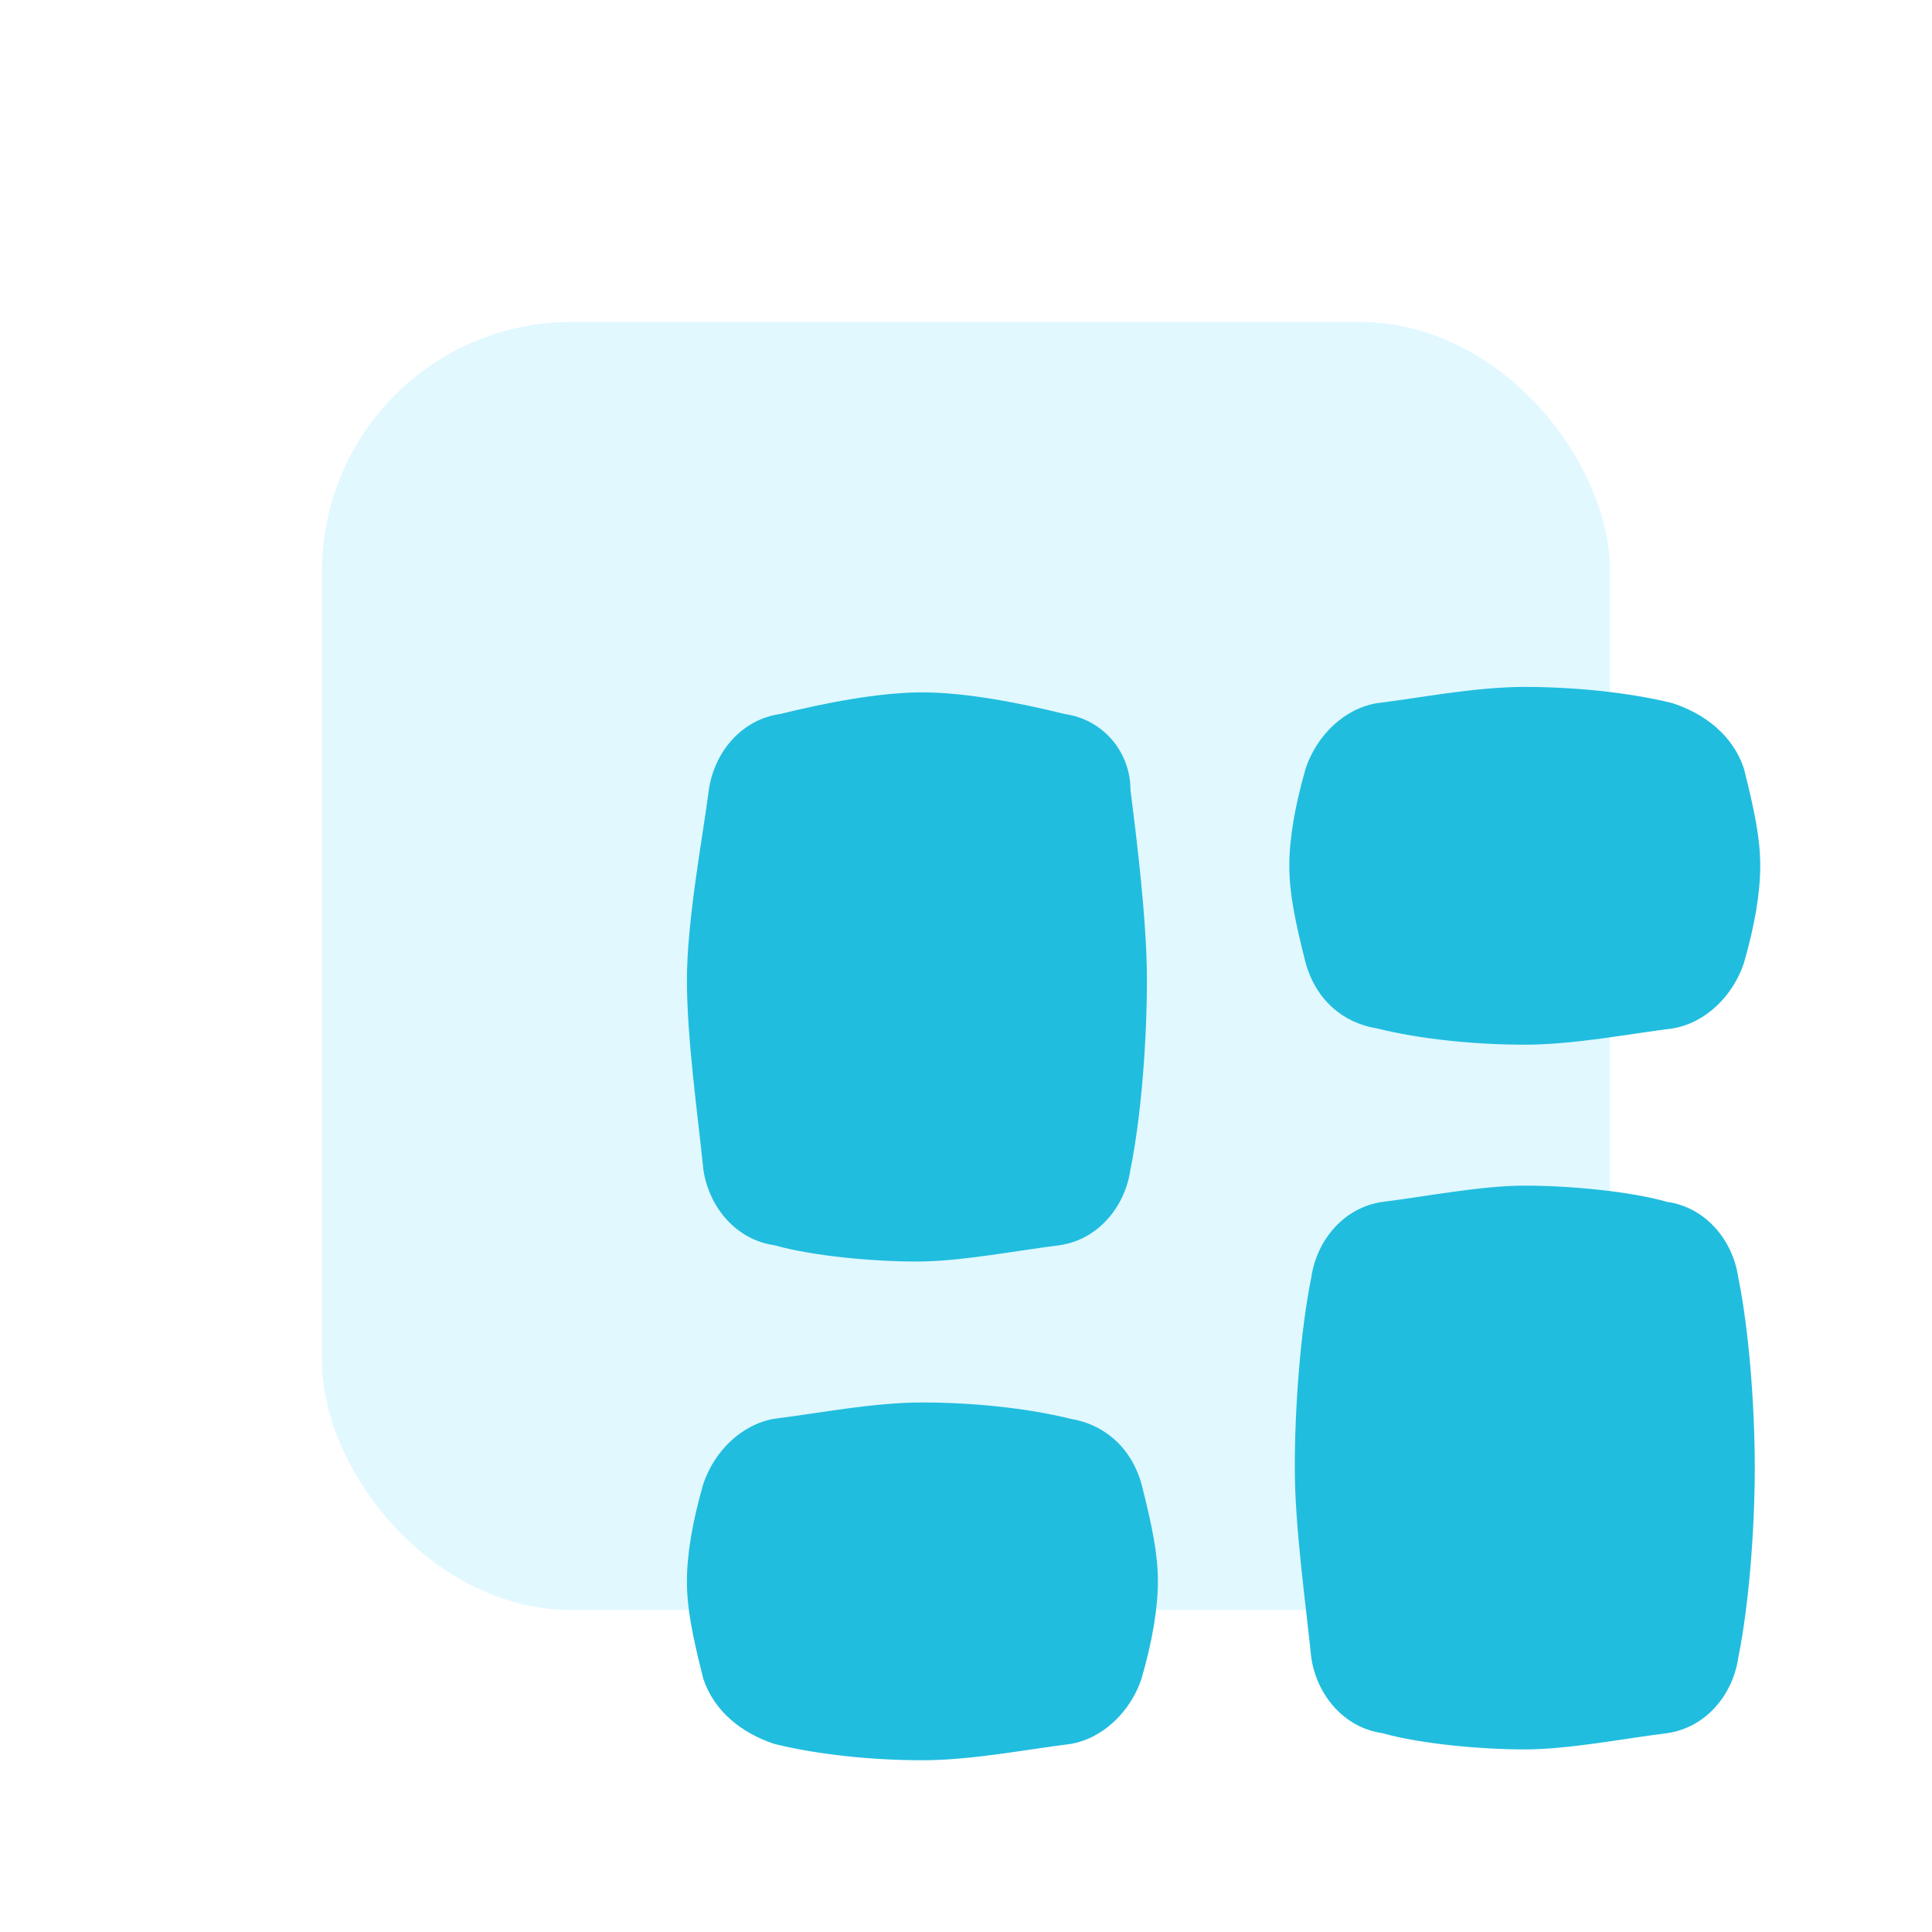
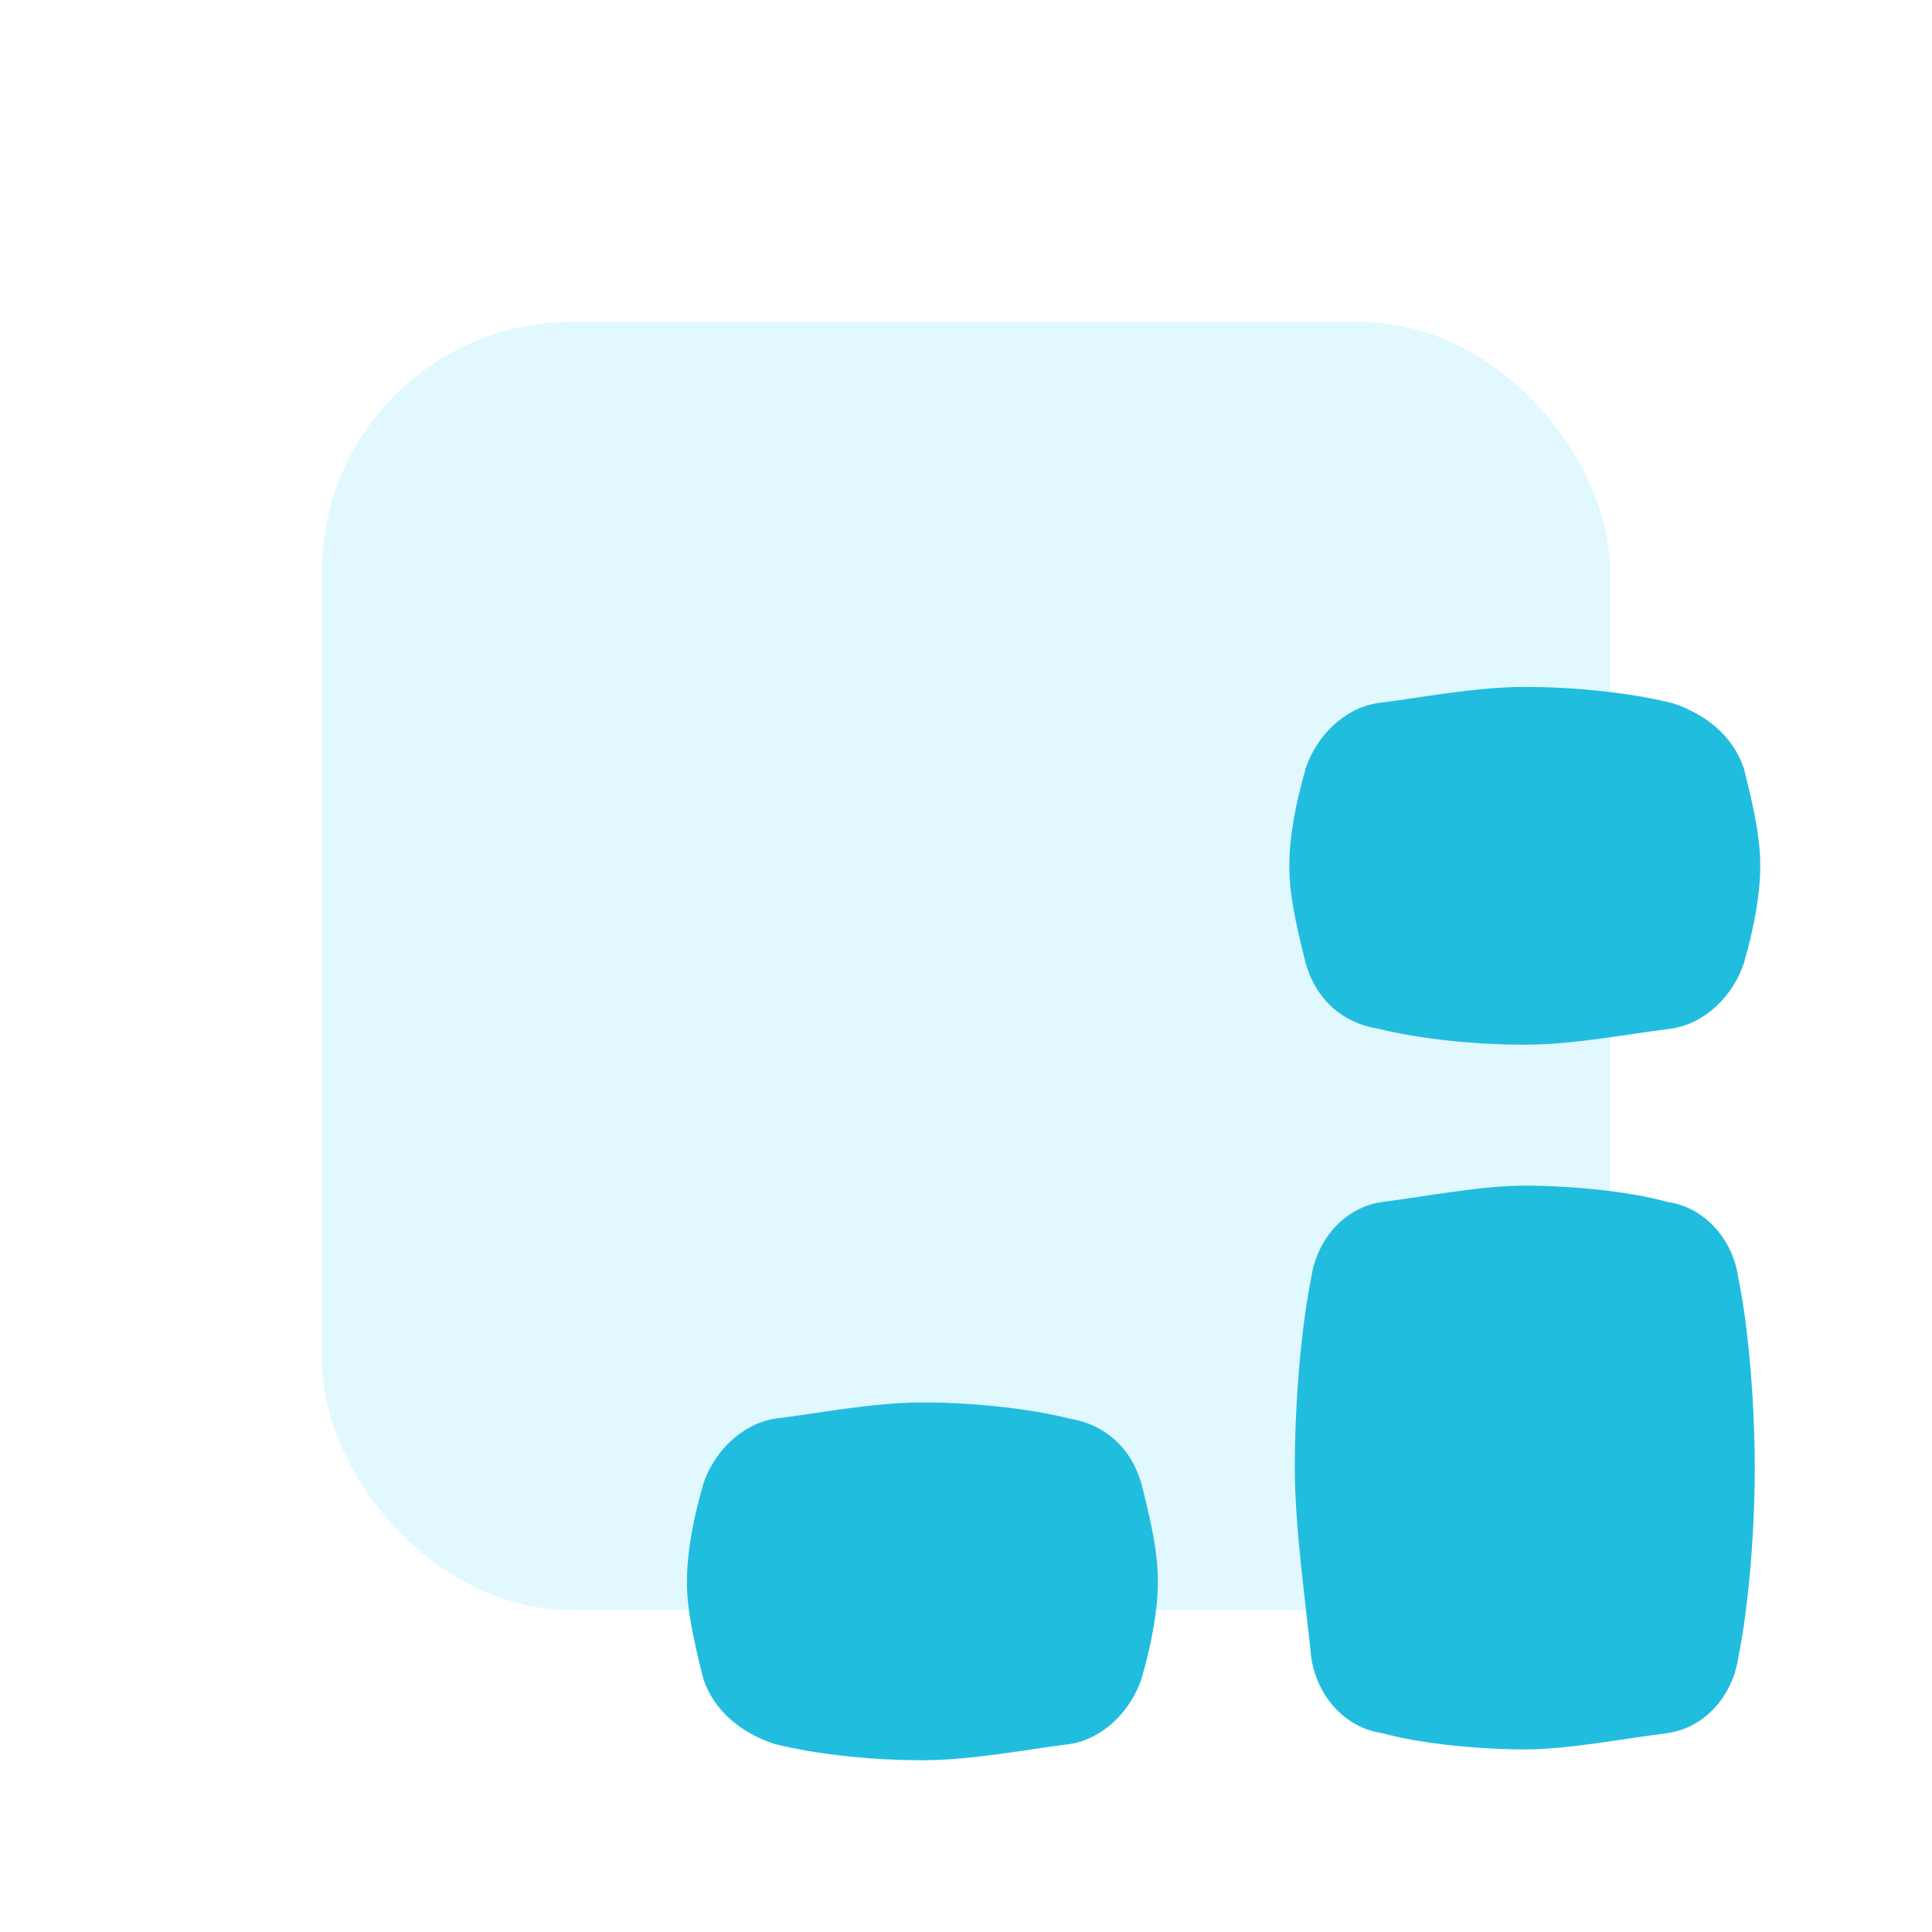
<svg xmlns="http://www.w3.org/2000/svg" width="60" height="60" viewBox="0 0 60 60" fill="none">
  <g filter="url(#filter0_f_11448_143302)">
    <rect x="10" y="10" width="40" height="40" rx="7.742" fill="#E1F8FF" />
  </g>
-   <path d="M33.068 22.175C31.707 21.838 30.006 21.502 28.646 21.502C27.285 21.502 25.585 21.838 24.224 22.175C23.034 22.343 22.183 23.353 22.013 24.532C21.843 25.879 21.333 28.572 21.333 30.424C21.333 32.276 21.673 34.633 21.843 36.316C22.013 37.495 22.864 38.505 24.054 38.673C25.245 39.01 27.115 39.178 28.476 39.178C29.836 39.178 31.537 38.842 32.898 38.673C34.088 38.505 34.938 37.495 35.108 36.316C35.449 34.633 35.619 32.276 35.619 30.424C35.619 28.572 35.279 25.879 35.108 24.532C35.108 23.353 34.258 22.343 33.068 22.175Z" fill="#21BDDF" />
  <path d="M51.775 37.326C50.585 36.989 48.714 36.821 47.353 36.821C45.993 36.821 44.292 37.158 42.932 37.326C41.741 37.495 40.891 38.505 40.721 39.683C40.381 41.367 40.211 43.724 40.211 45.575C40.211 47.427 40.551 49.784 40.721 51.468C40.891 52.646 41.741 53.656 42.932 53.825C44.122 54.161 45.993 54.33 47.353 54.33C48.714 54.33 50.415 53.993 51.775 53.825C52.966 53.656 53.816 52.646 53.986 51.468C54.326 49.784 54.496 47.427 54.496 45.575C54.496 43.724 54.326 41.367 53.986 39.683C53.816 38.505 52.966 37.495 51.775 37.326Z" fill="#21BDDF" />
  <path d="M33.238 44.06C31.877 43.724 30.177 43.555 28.646 43.555C27.115 43.555 25.415 43.892 24.054 44.06C23.034 44.229 22.183 45.07 21.843 46.08C21.503 47.259 21.333 48.269 21.333 49.111C21.333 49.953 21.503 50.794 21.843 52.141C22.183 53.151 23.034 53.825 24.054 54.161C25.415 54.498 27.115 54.666 28.646 54.666C30.177 54.666 31.877 54.33 33.238 54.161C34.258 53.993 35.108 53.151 35.449 52.141C35.789 50.963 35.959 49.953 35.959 49.111C35.959 48.269 35.789 47.427 35.449 46.08C35.108 44.902 34.258 44.229 33.238 44.06Z" fill="#21BDDF" />
  <path d="M42.762 31.939C44.122 32.276 45.823 32.444 47.353 32.444C48.884 32.444 50.585 32.107 51.945 31.939C52.966 31.771 53.816 30.929 54.156 29.919C54.496 28.74 54.666 27.73 54.666 26.889C54.666 26.047 54.496 25.205 54.156 23.858C53.816 22.848 52.966 22.175 51.945 21.838C50.585 21.501 48.884 21.333 47.353 21.333C45.823 21.333 44.122 21.67 42.762 21.838C41.741 22.006 40.891 22.848 40.551 23.858C40.211 25.037 40.041 26.047 40.041 26.889C40.041 27.73 40.211 28.572 40.551 29.919C40.891 31.097 41.741 31.771 42.762 31.939Z" fill="#21BDDF" />
  <defs>
    <filter id="filter0_f_11448_143302" x="0" y="0" width="60" height="60" filterUnits="userSpaceOnUse" color-interpolation-filters="sRGB">
      <feFlood flood-opacity="0" result="BackgroundImageFix" />
      <feBlend mode="normal" in="SourceGraphic" in2="BackgroundImageFix" result="shape" />
      <feGaussianBlur stdDeviation="5" result="effect1_foregroundBlur_11448_143302" />
    </filter>
  </defs>
</svg>